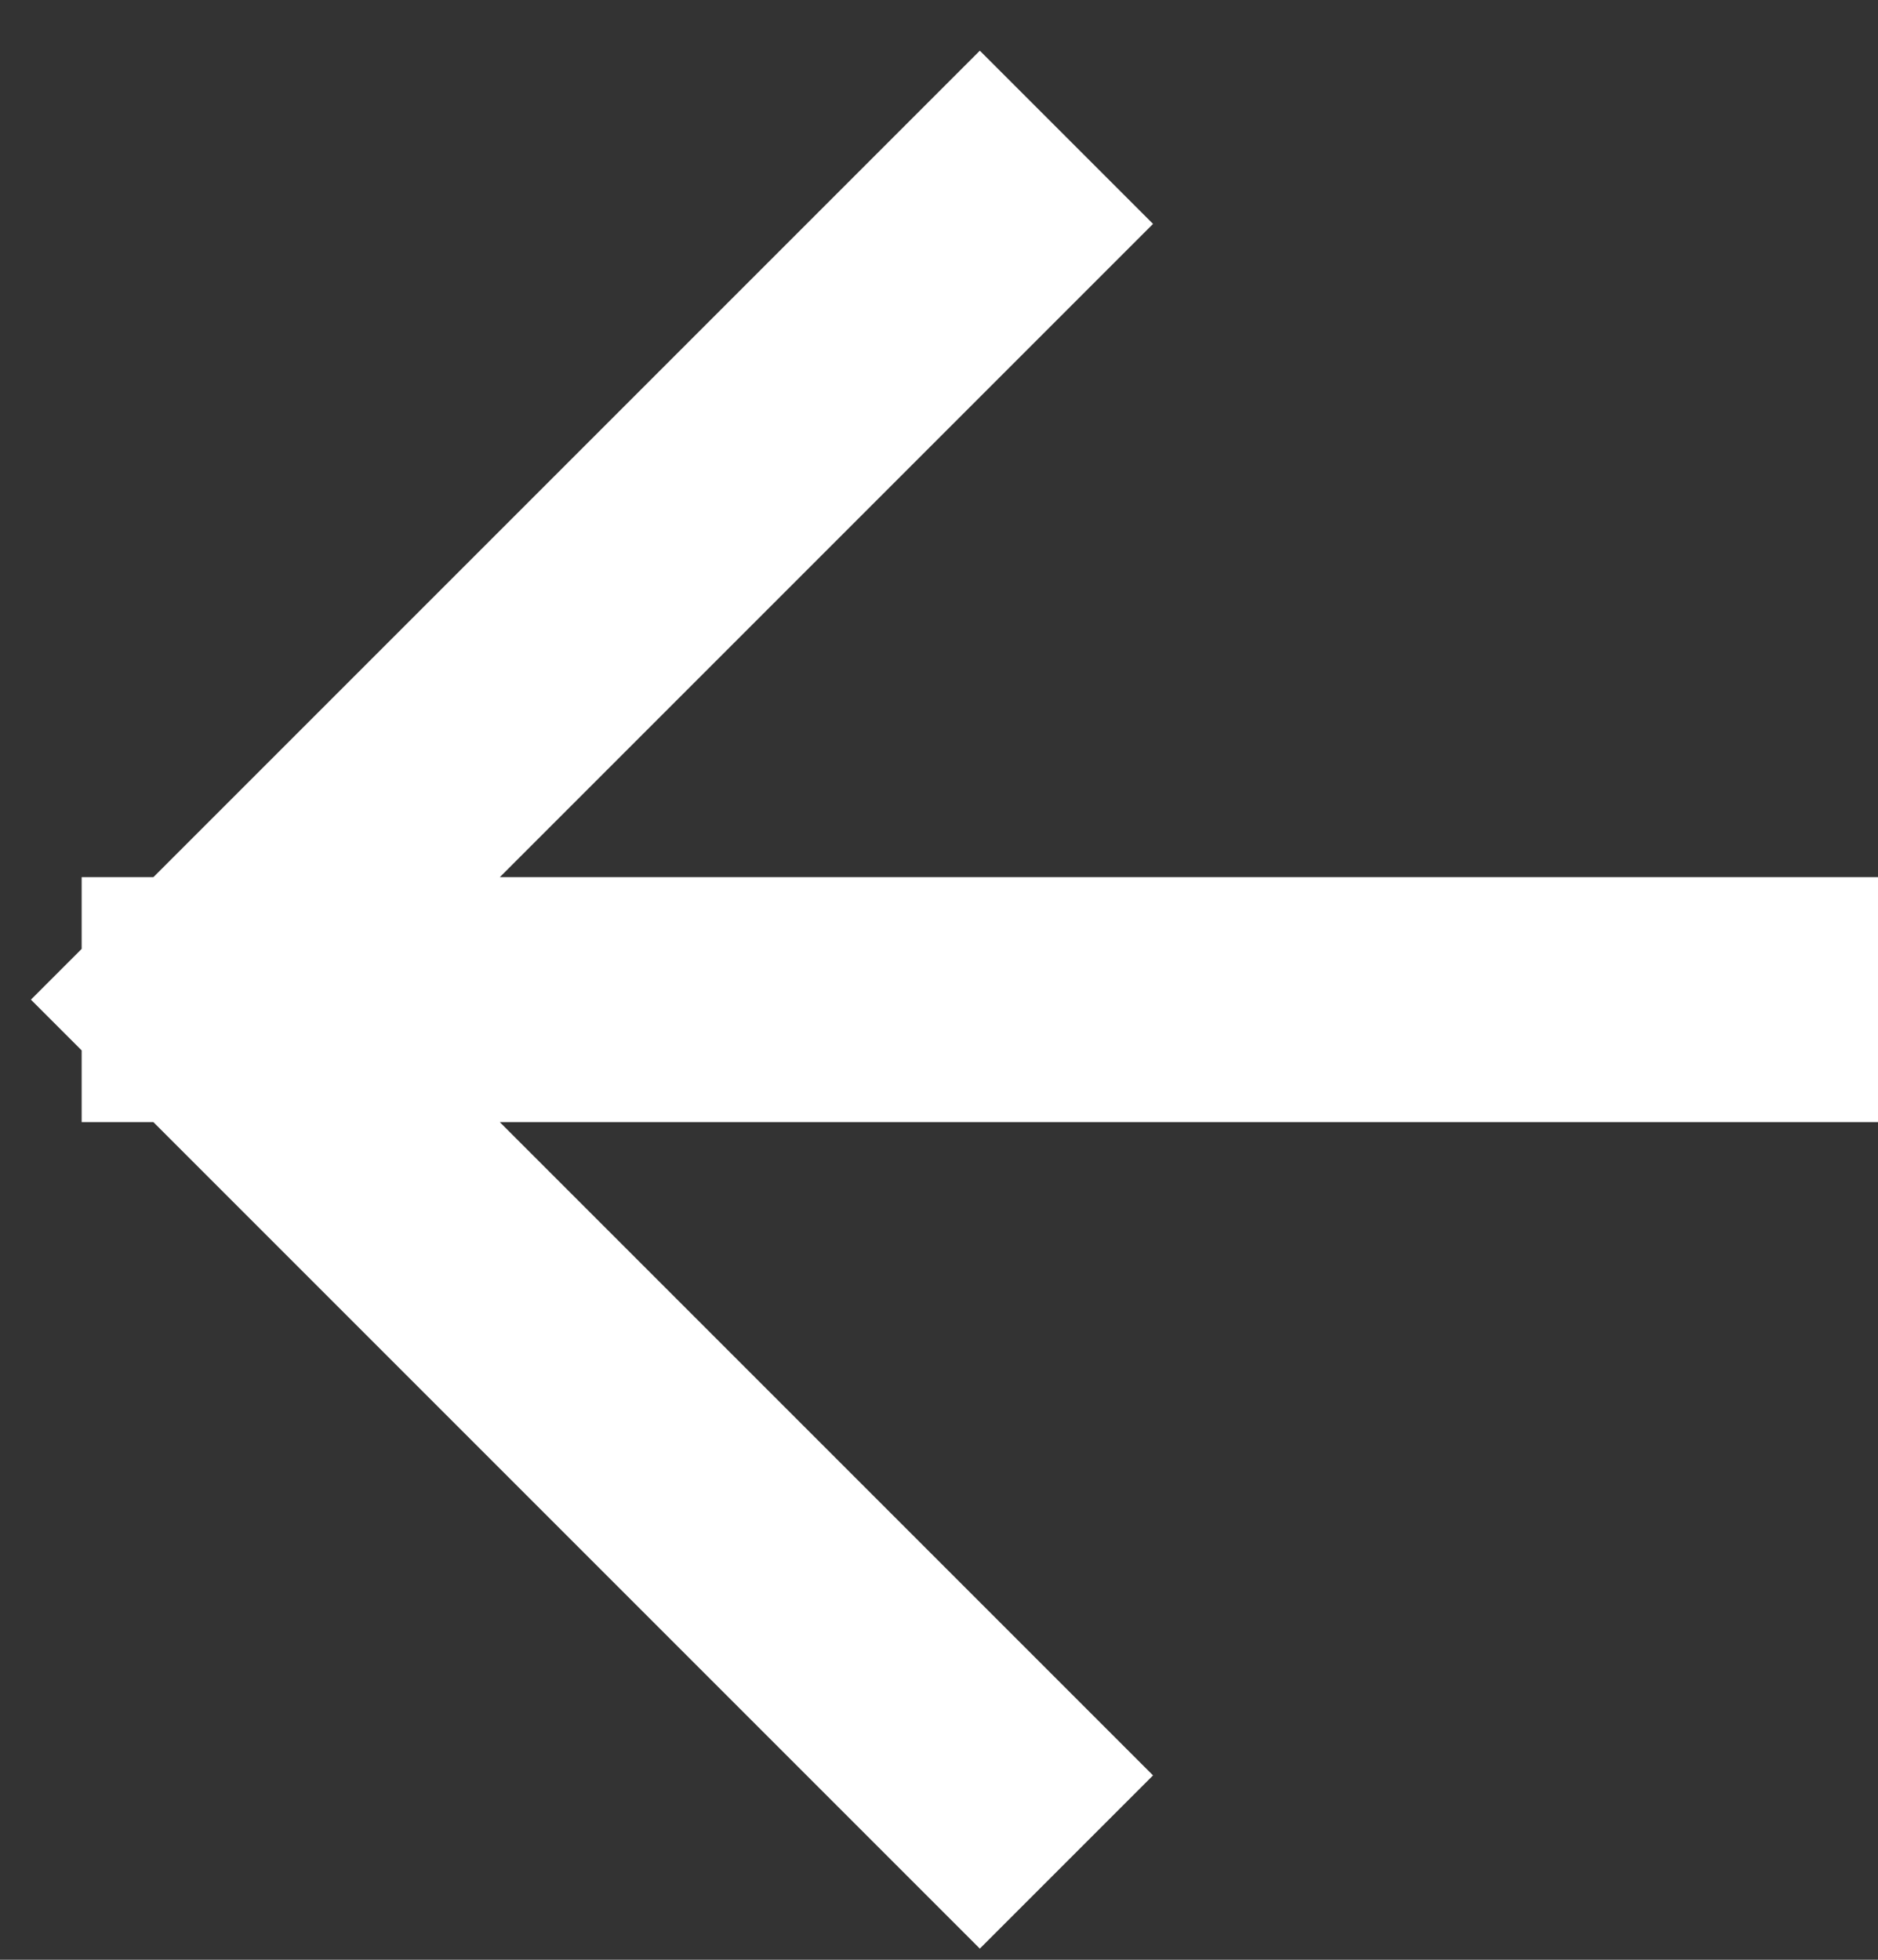
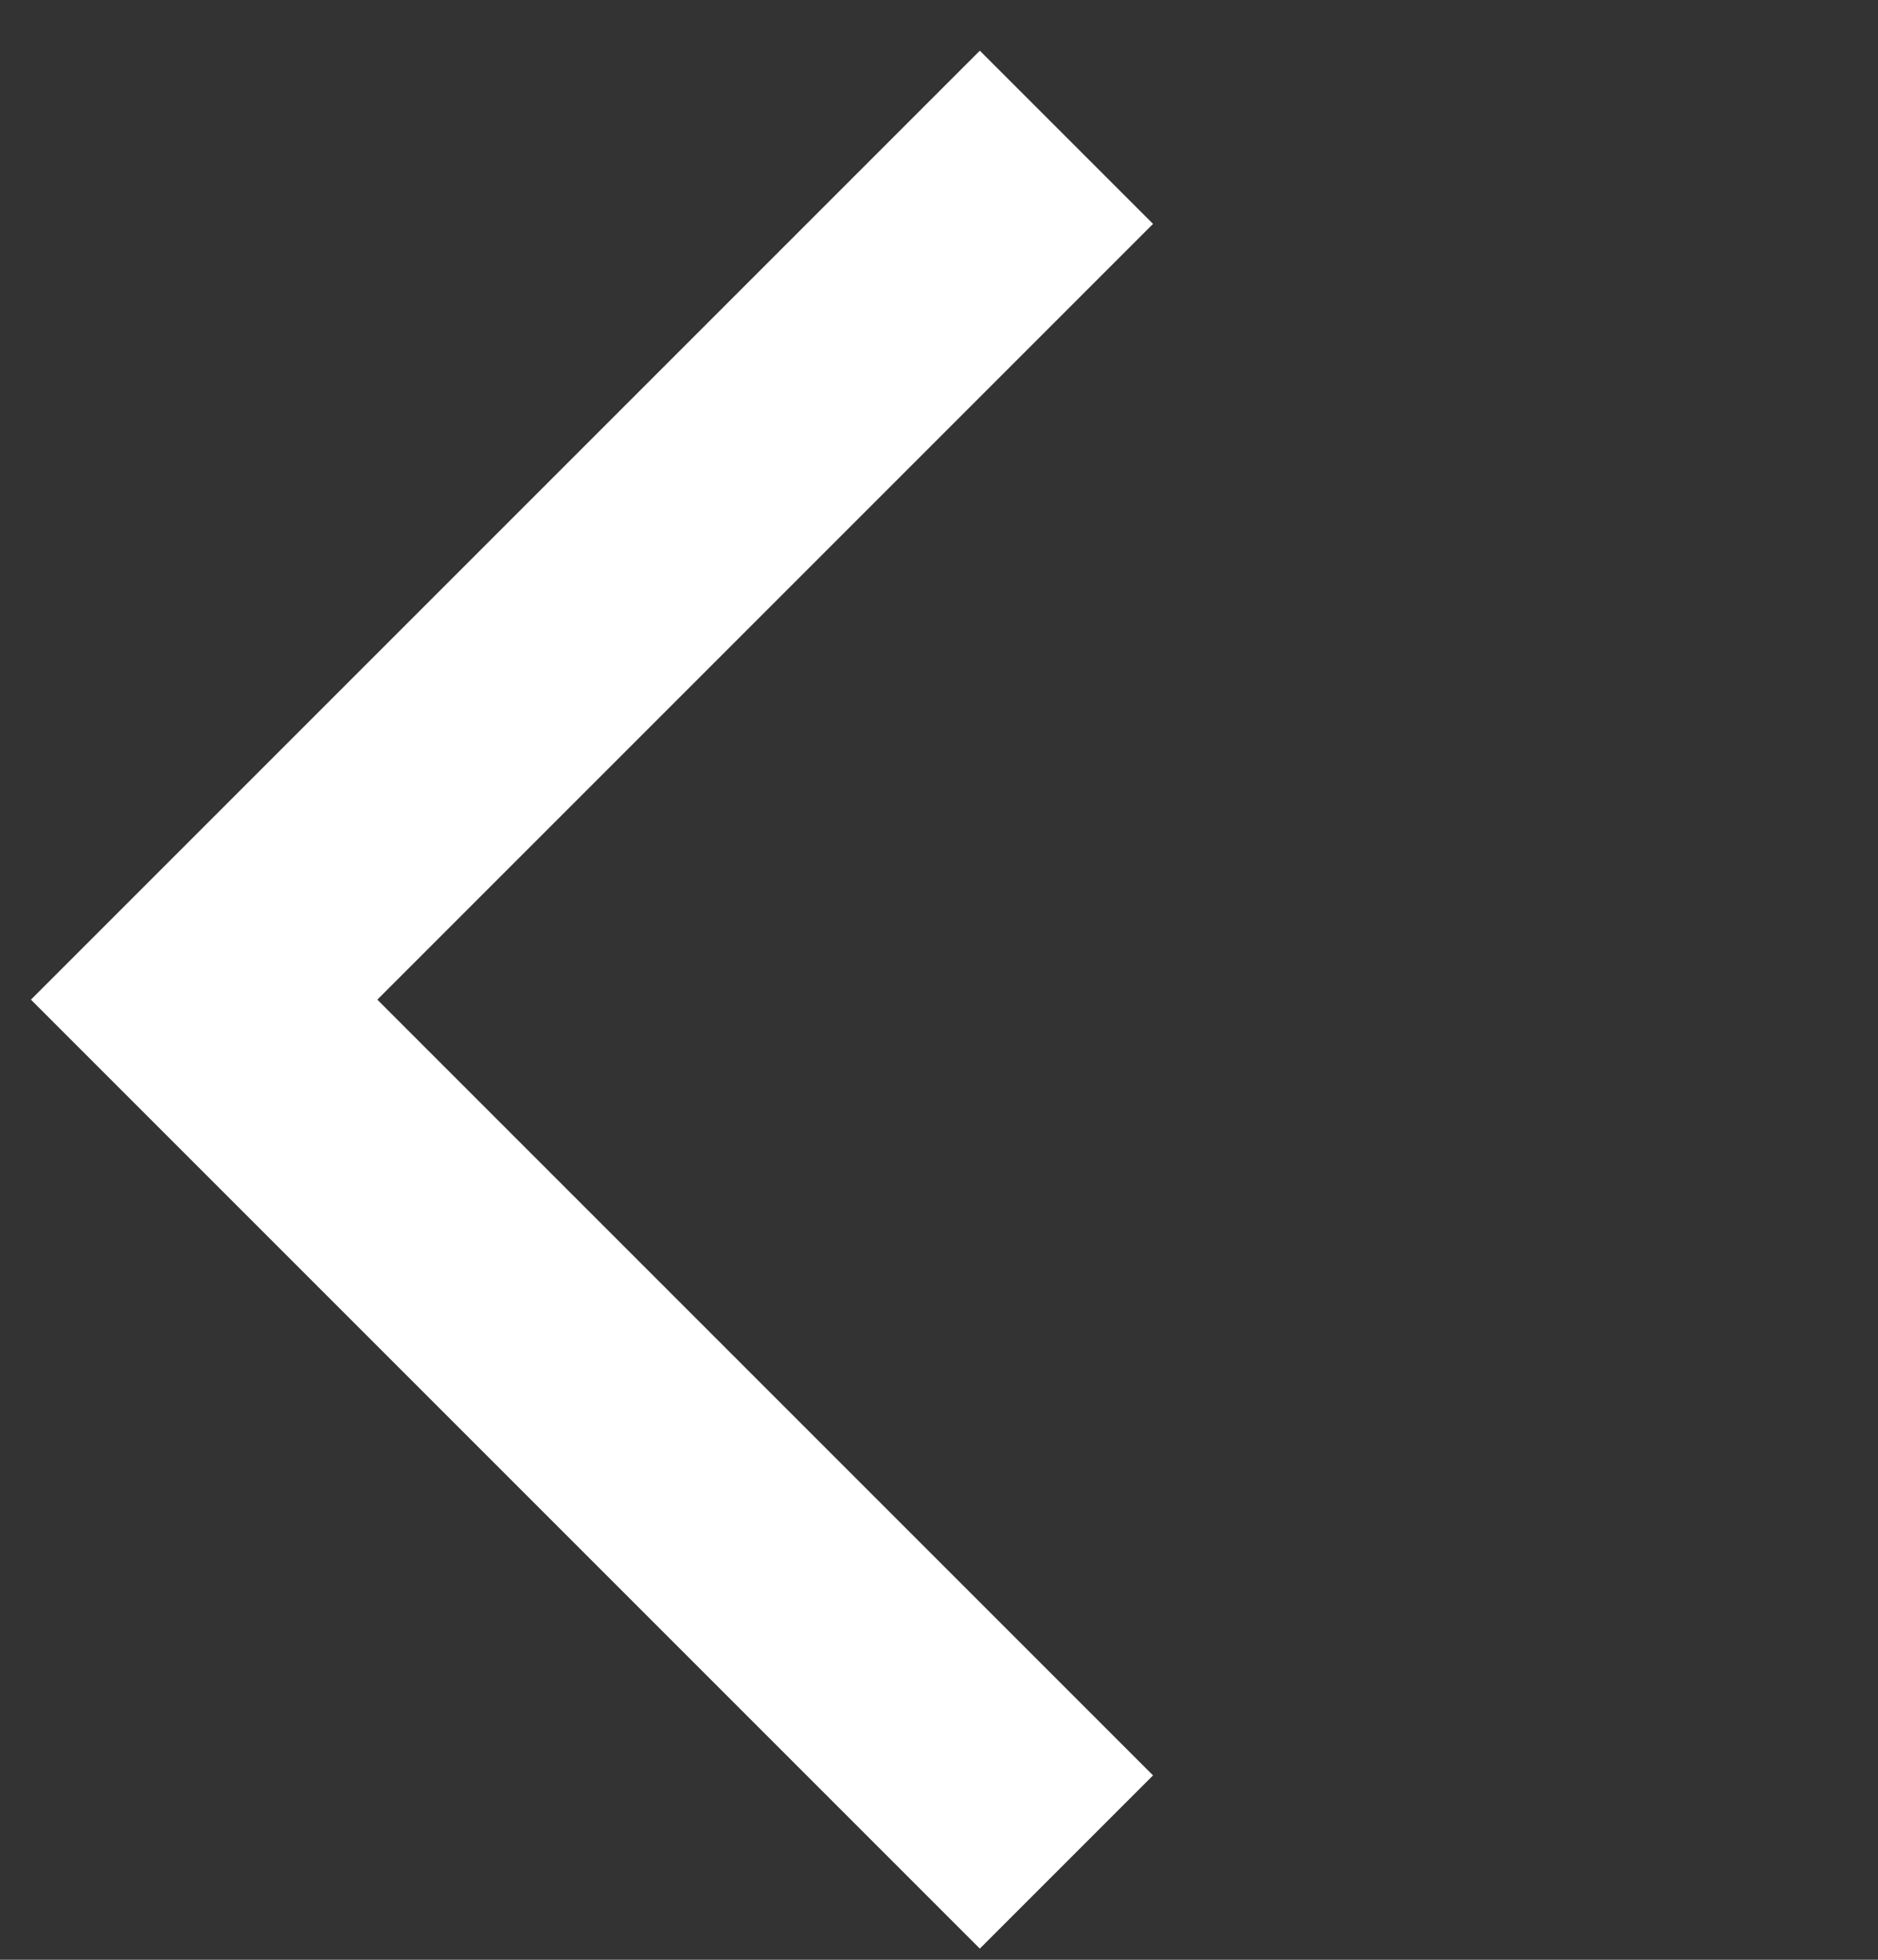
<svg xmlns="http://www.w3.org/2000/svg" width="23" height="24" viewBox="0 0 23 24" fill="none">
  <rect x="0" y="0" width="23" height="24" fill="#333333" stroke="none" />
-   <path d="M21.5 12.242L2.5 12.242M2.5 12.242L12 2.742M2.5 12.242L12 21.742" stroke="white" stroke-width="3" stroke-linecap="square" />
+   <path d="M21.5 12.242M2.5 12.242L12 2.742M2.5 12.242L12 21.742" stroke="white" stroke-width="3" stroke-linecap="square" />
</svg>